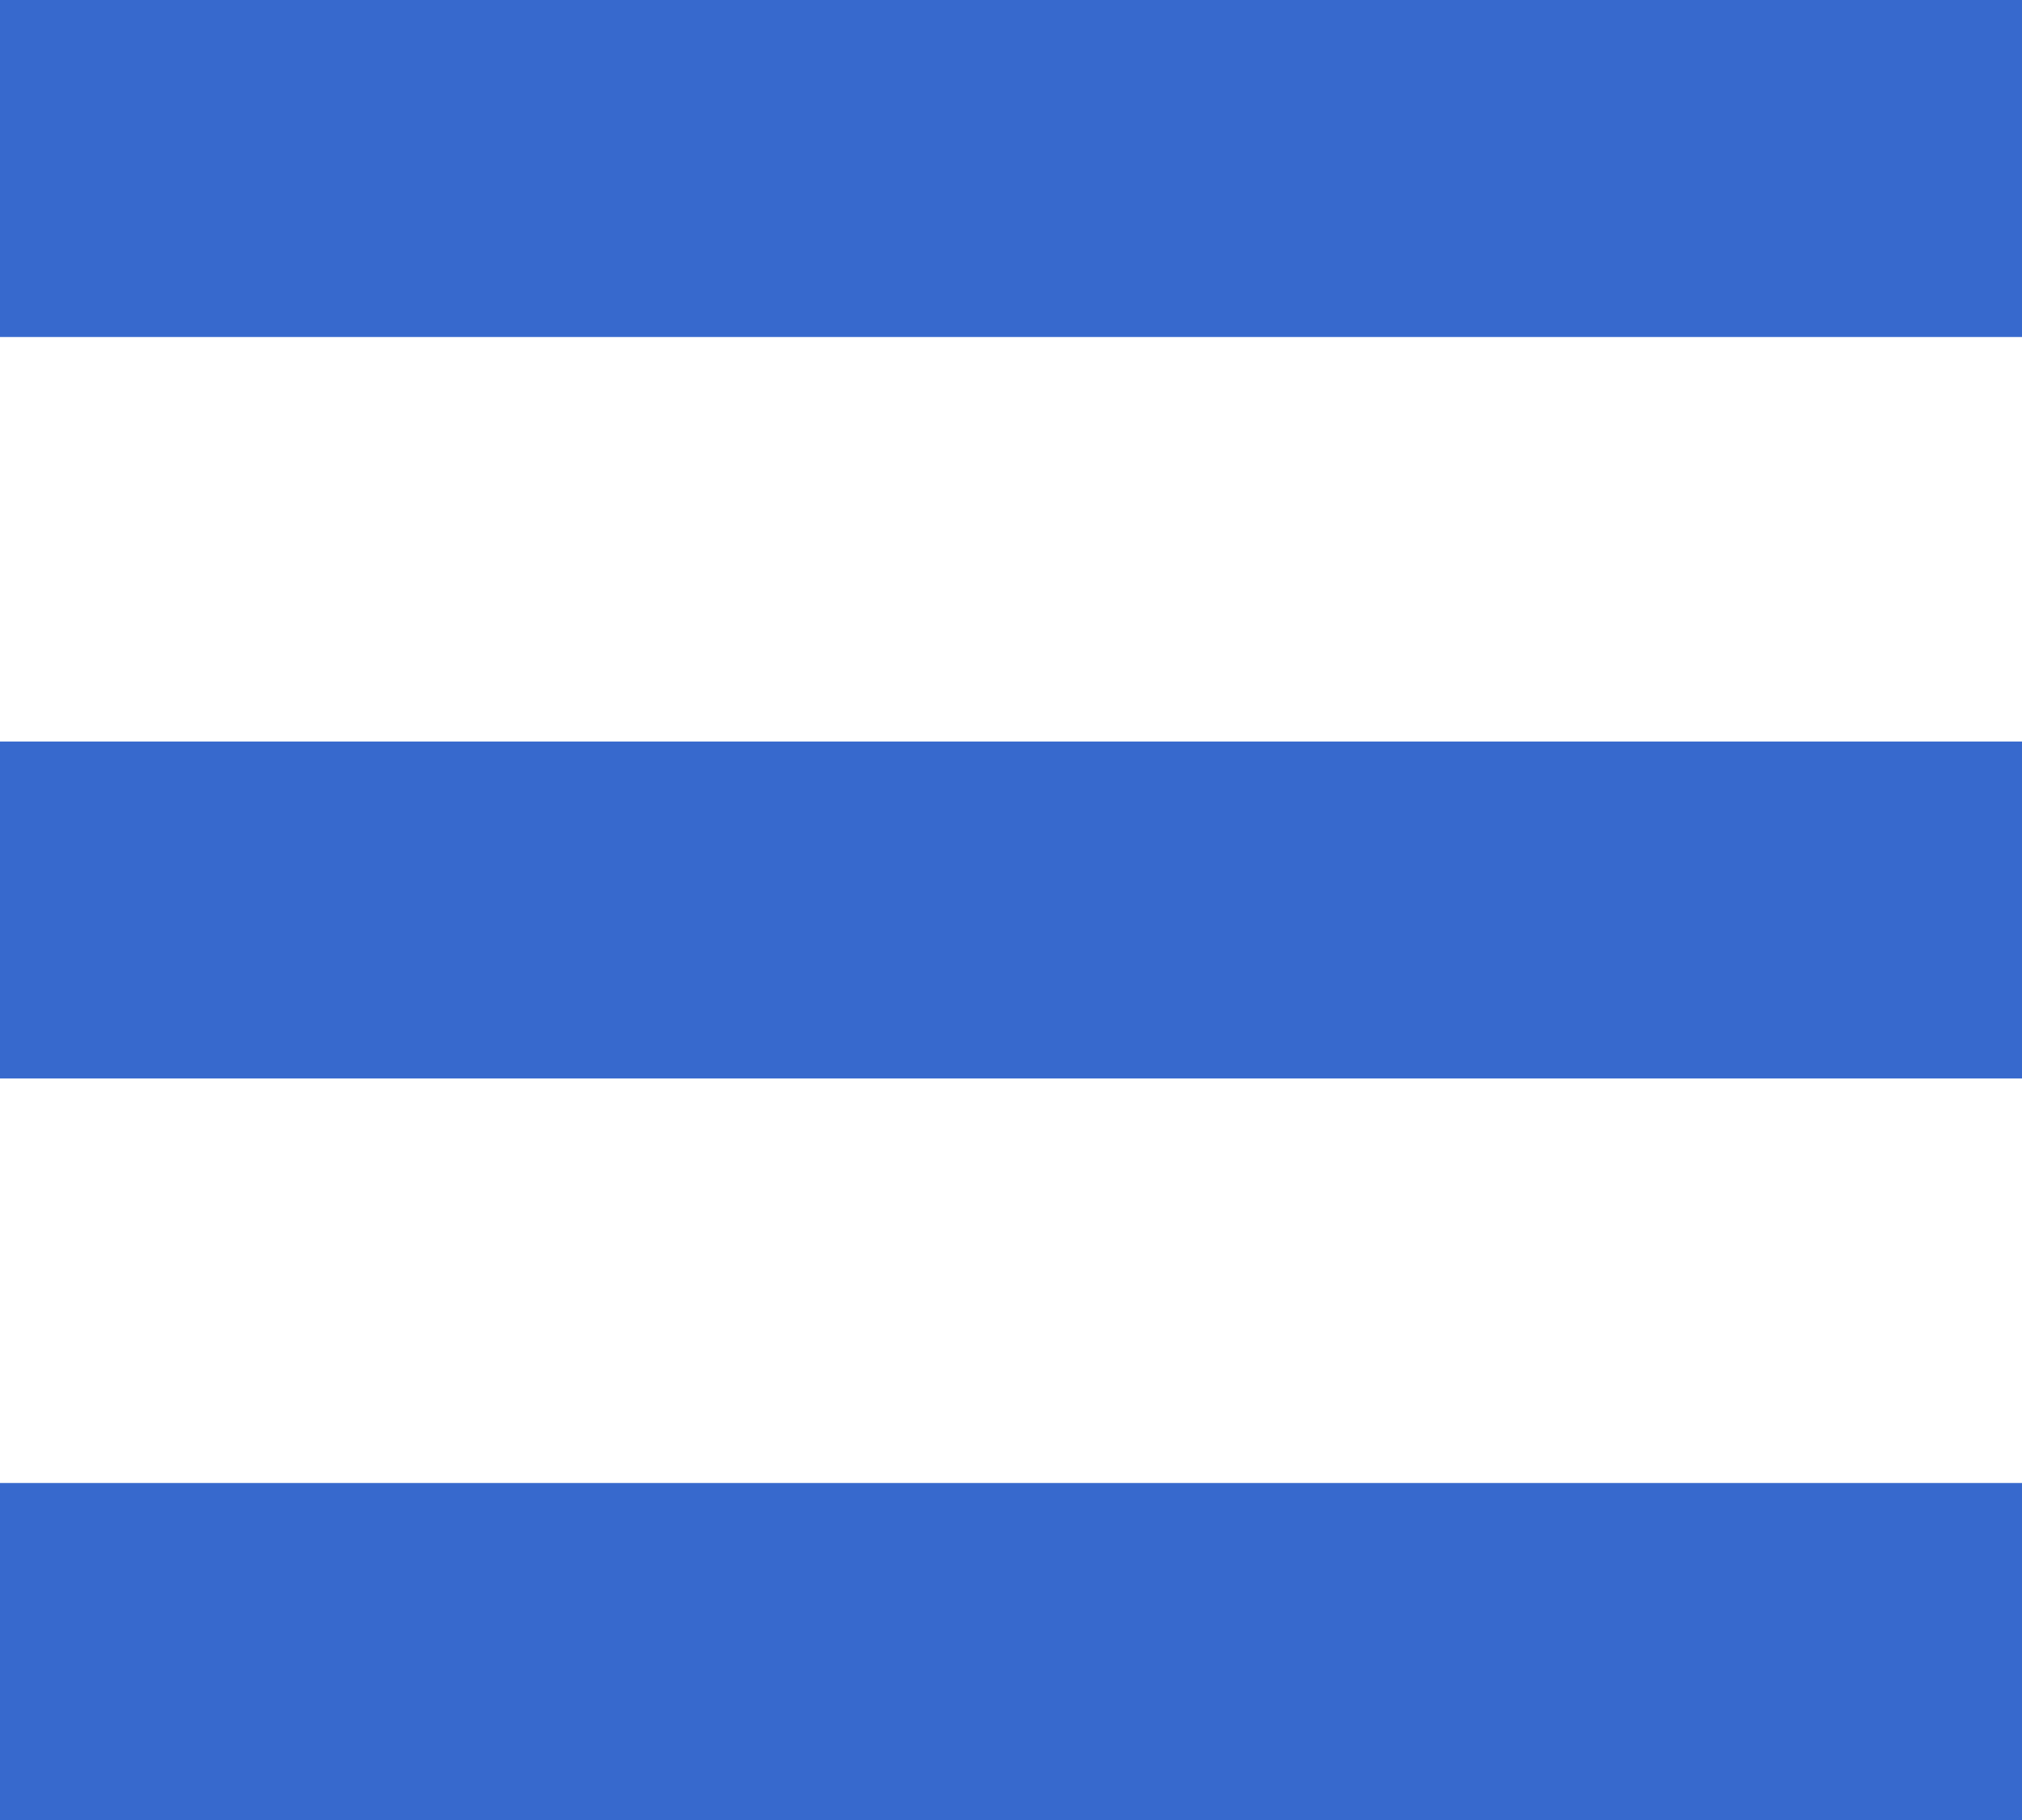
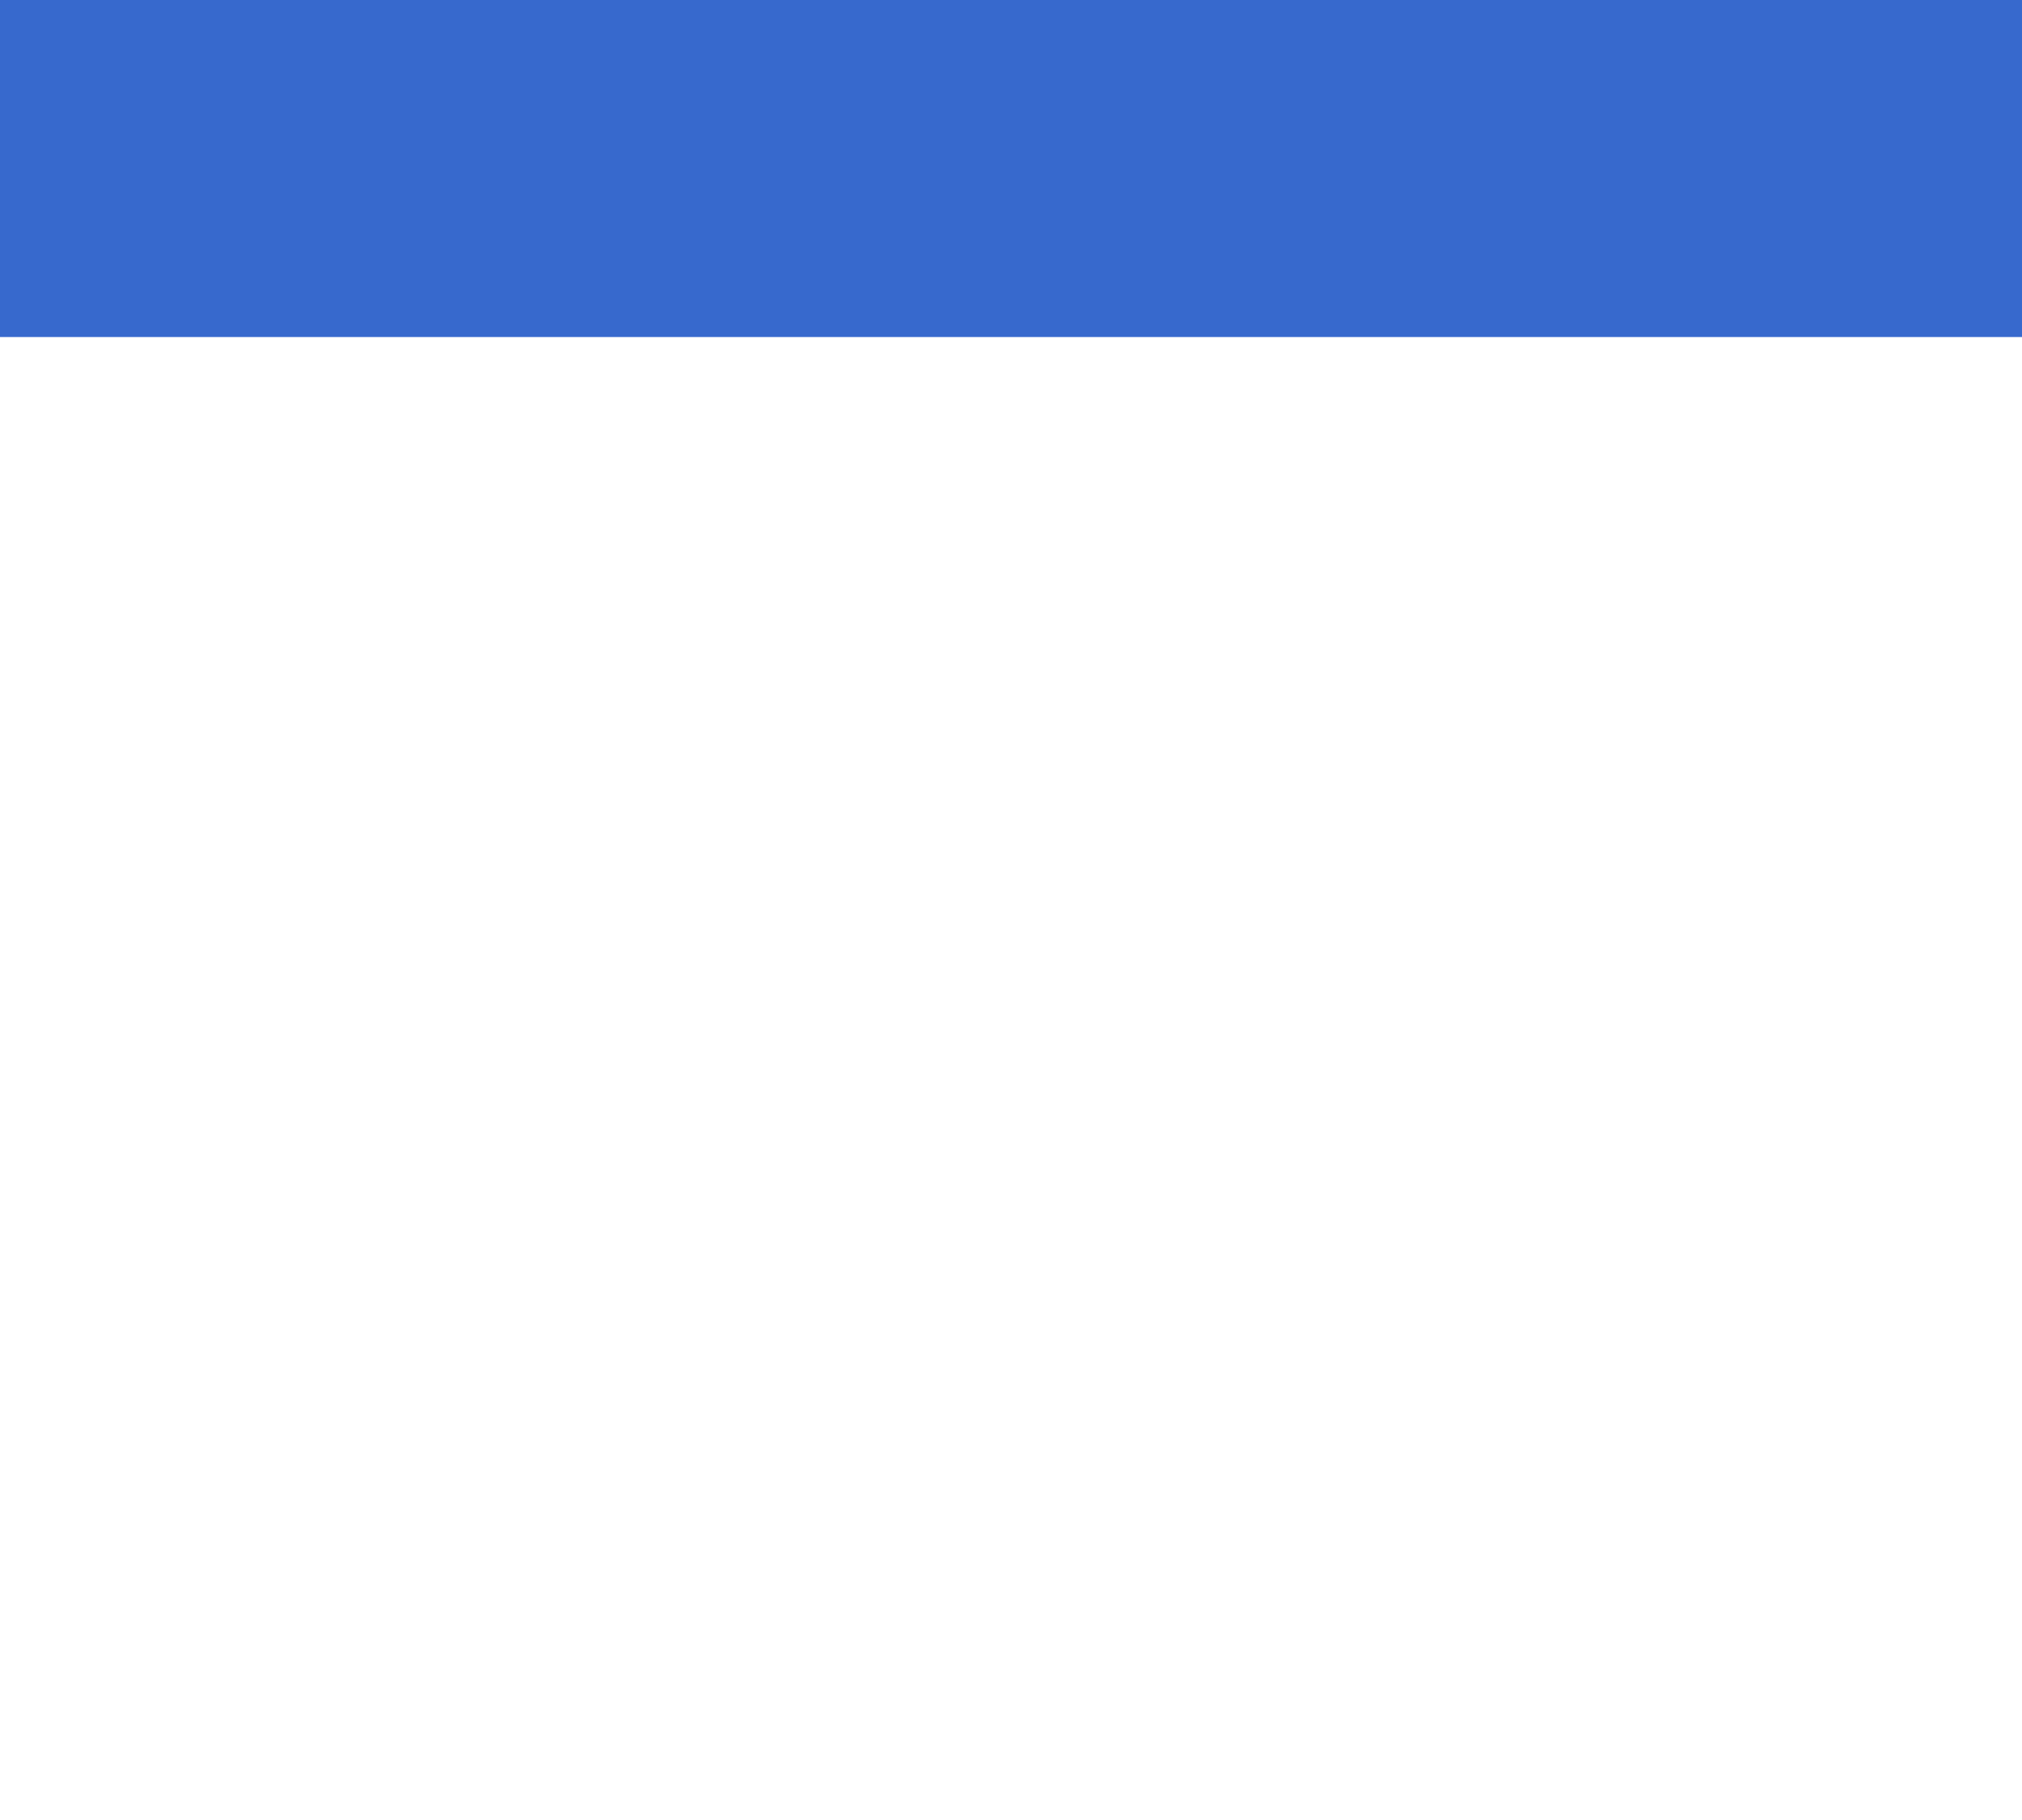
<svg xmlns="http://www.w3.org/2000/svg" version="1.1" width="30" height="27">
-   <path d="M0 0 C9.9 0 19.8 0 30 0 C30 1.65 30 3.3 30 5 C20.1 5 10.2 5 0 5 C0 3.35 0 1.7 0 0 Z " fill="#3769cd" transform="translate(0,22)" />
-   <path d="M0 0 C9.9 0 19.8 0 30 0 C30 1.65 30 3.3 30 5 C20.1 5 10.2 5 0 5 C0 3.35 0 1.7 0 0 Z " fill="#3769cd" transform="translate(0,11)" />
  <path d="M0 0 C9.9 0 19.8 0 30 0 C30 1.65 30 3.3 30 5 C20.1 5 10.2 5 0 5 C0 3.35 0 1.7 0 0 Z " fill="#3769cd" transform="translate(0,0)" />
</svg>